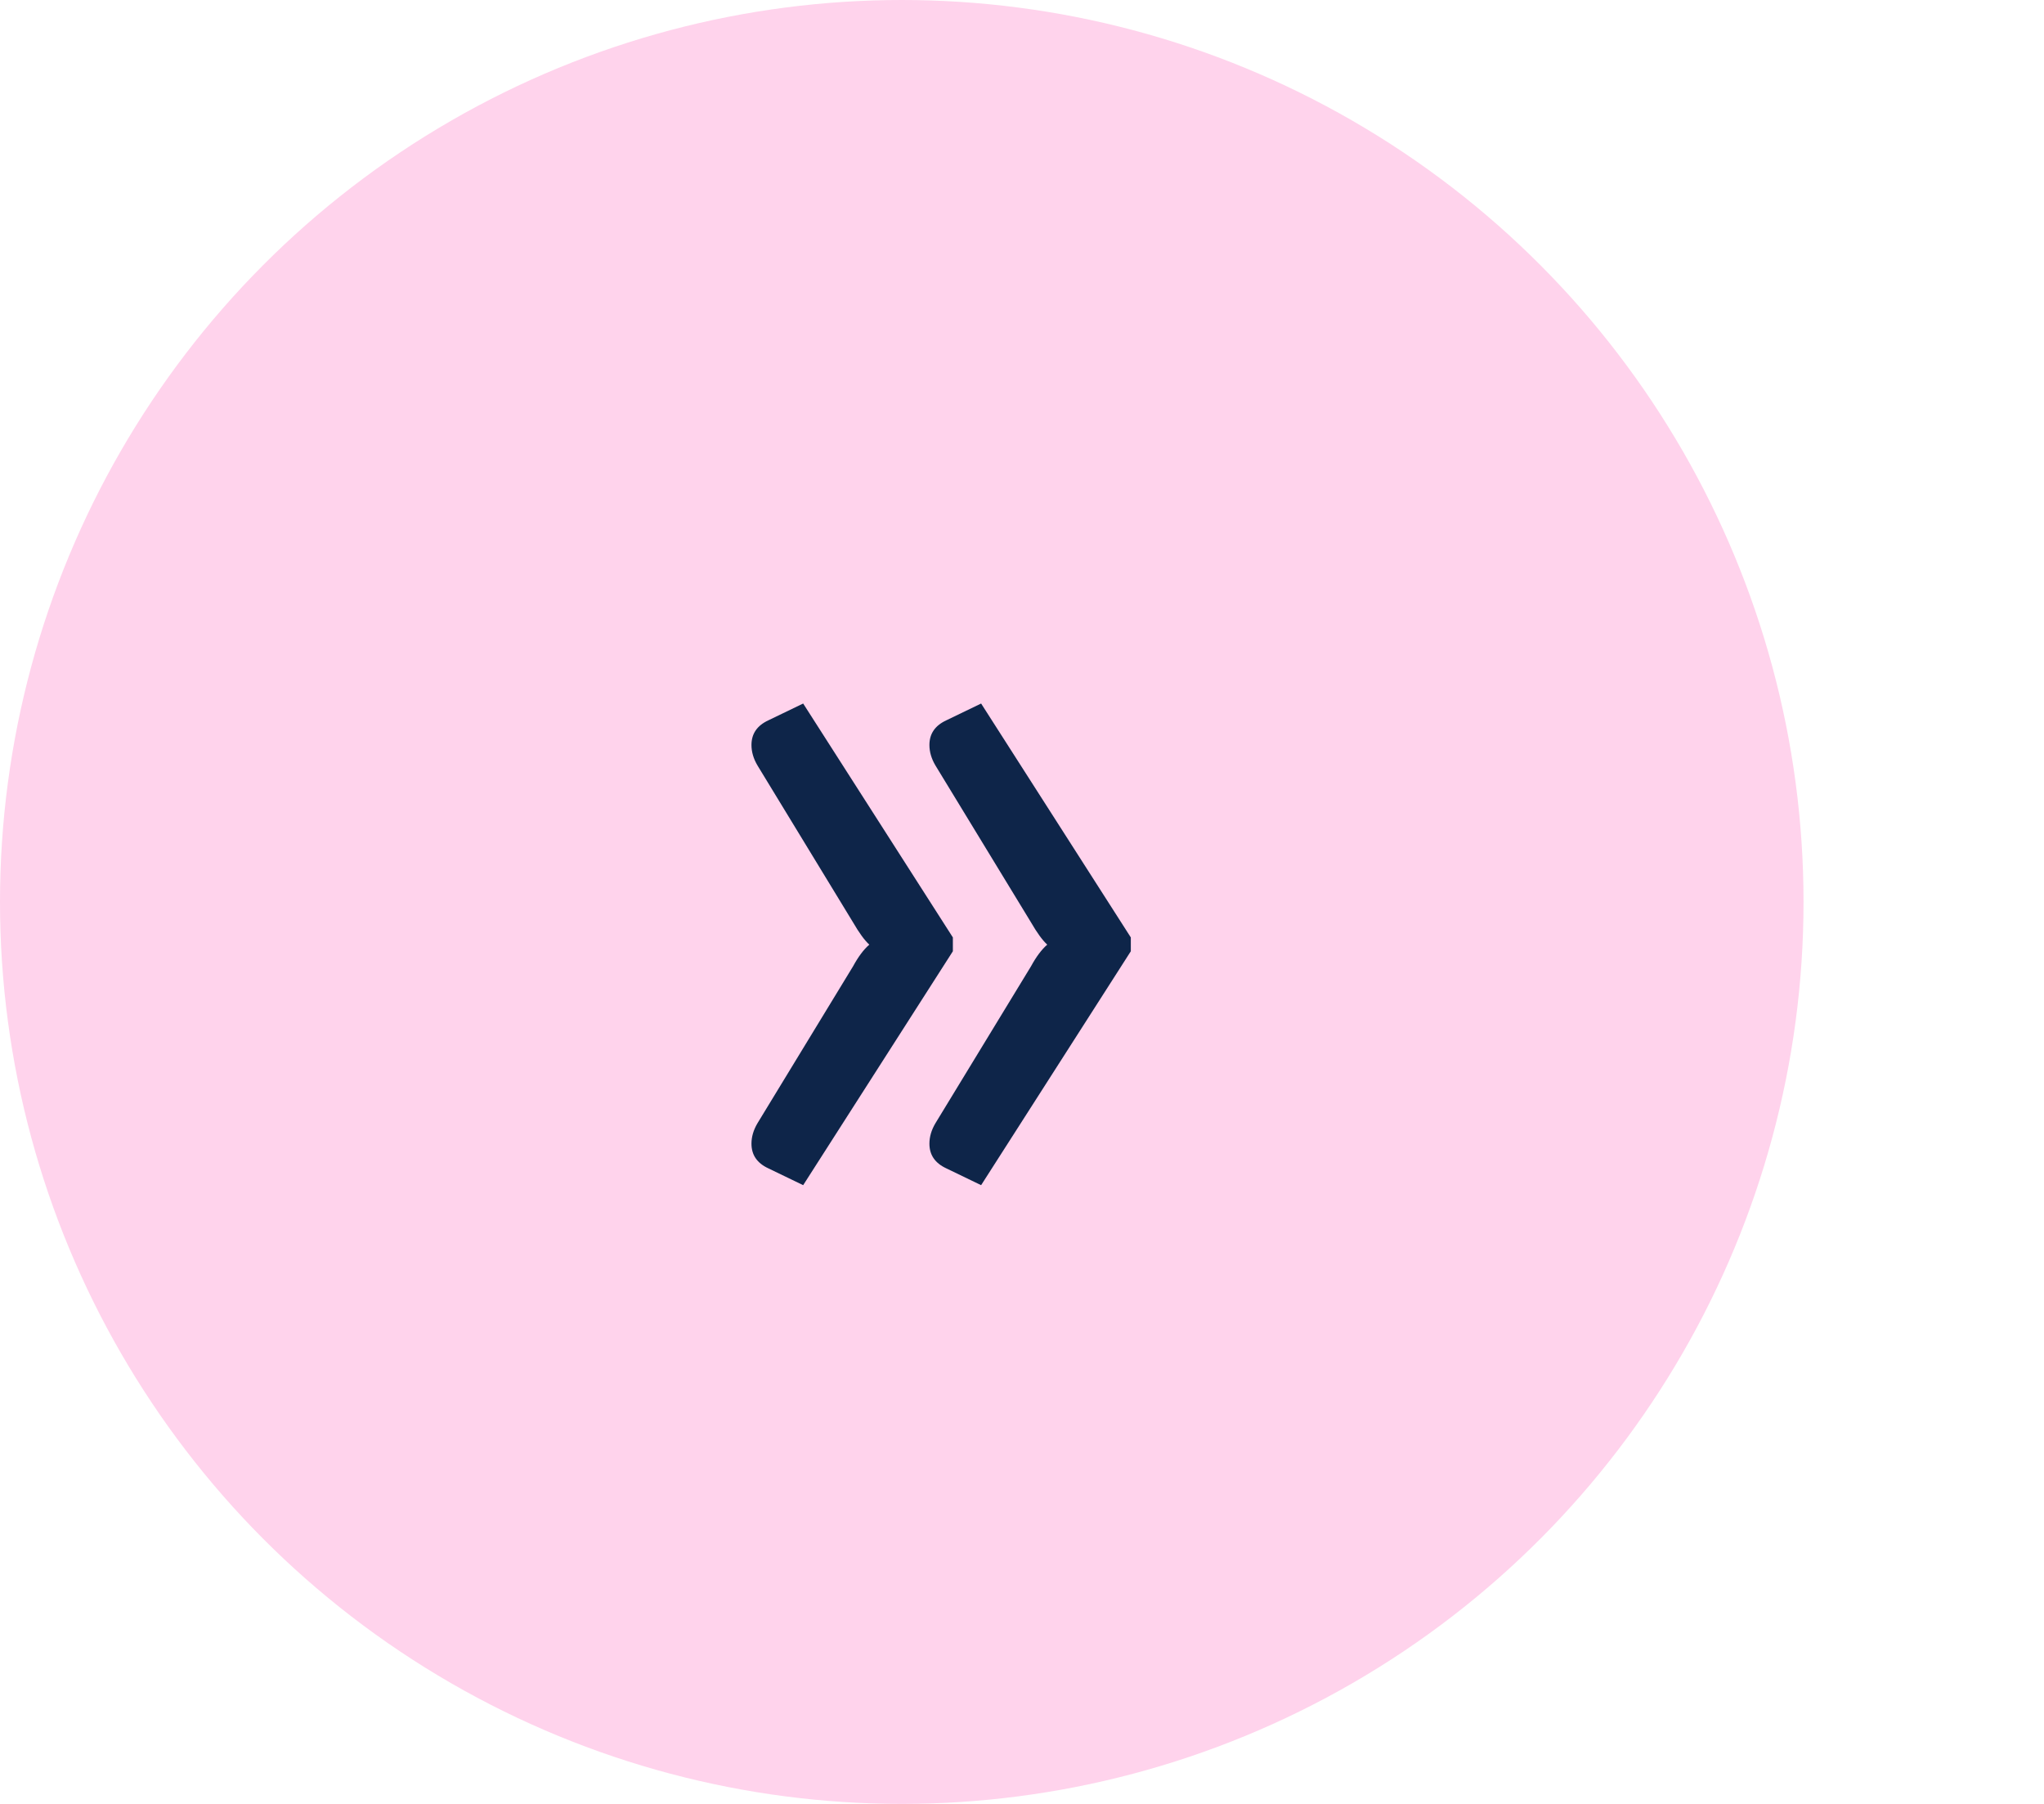
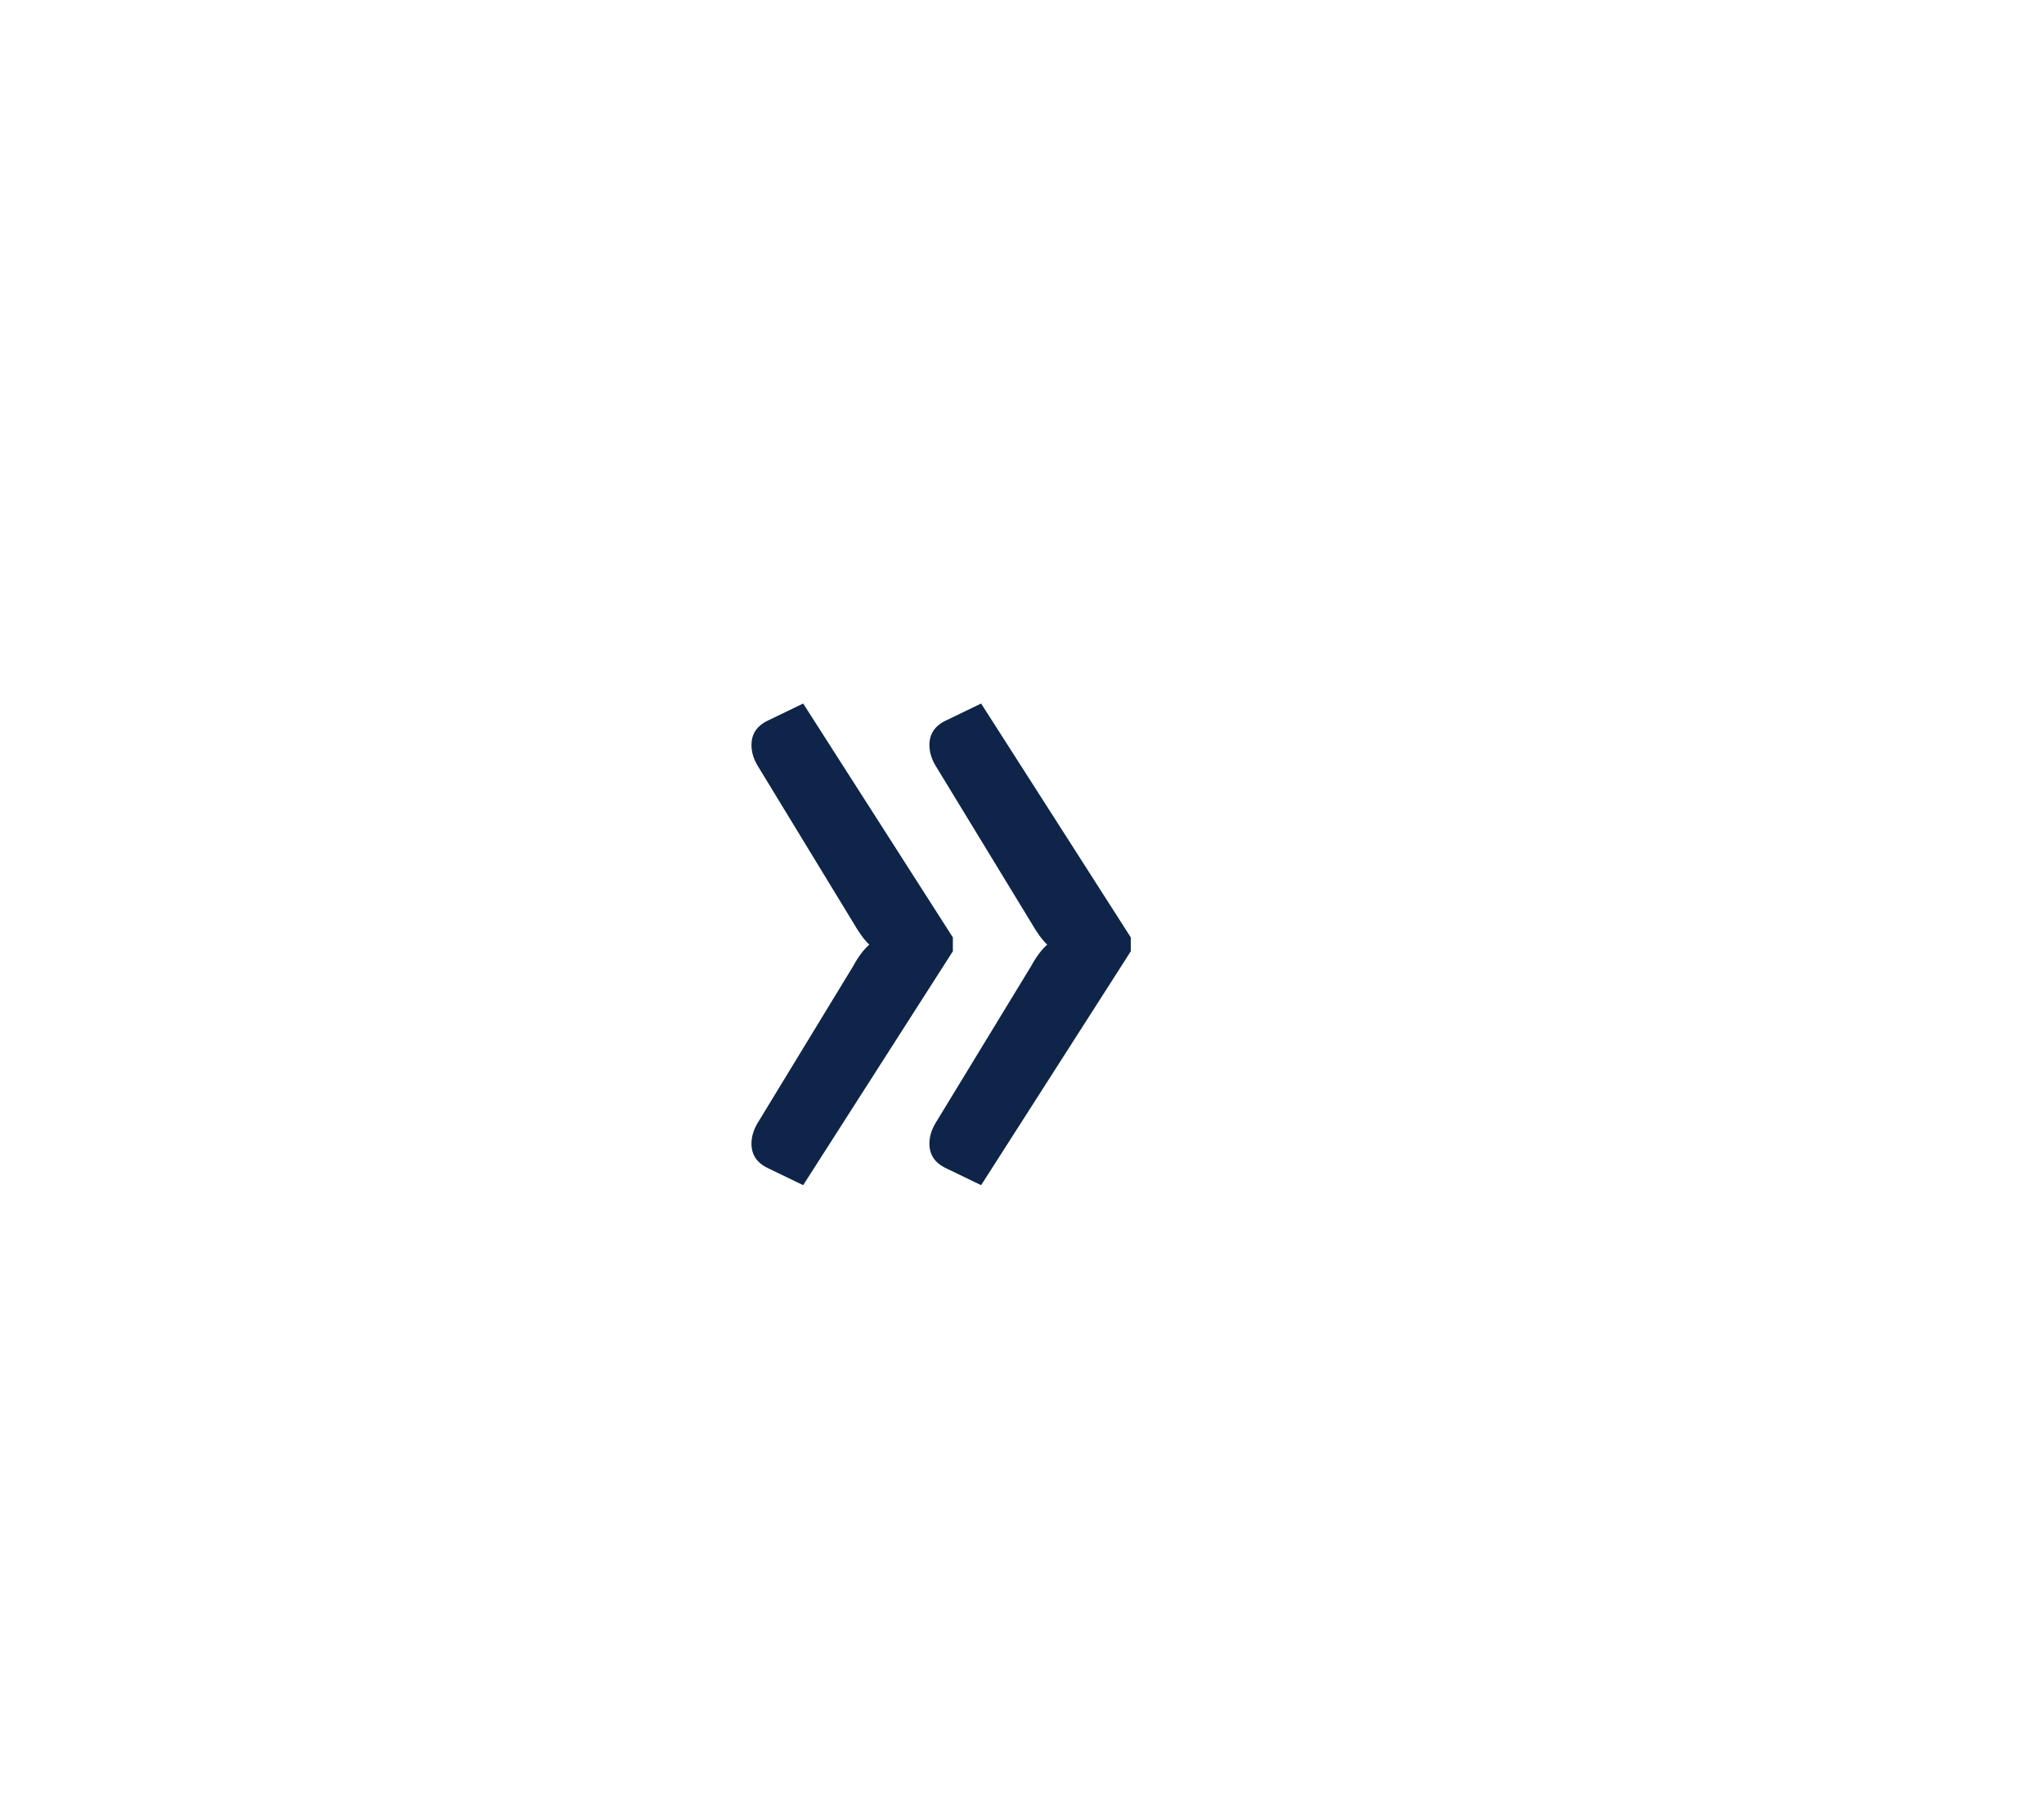
<svg xmlns="http://www.w3.org/2000/svg" width="34" height="30" viewBox="0 0 34 30" fill="none">
-   <circle cx="15" cy="15" r="15" fill="#FFD3EC" />
  <path d="M13.36 19.71L12.78 19.43C12.593 19.343 12.5 19.207 12.5 19.02C12.5 18.907 12.533 18.793 12.6 18.68L14.19 16.07C14.277 15.91 14.367 15.79 14.46 15.71C14.38 15.637 14.29 15.513 14.19 15.34L12.6 12.73C12.533 12.617 12.5 12.503 12.5 12.39C12.5 12.203 12.593 12.067 12.78 11.98L13.36 11.7L15.85 15.59V15.82L13.36 19.71ZM18.81 15.59V15.82L16.32 19.71L15.74 19.43C15.553 19.343 15.46 19.207 15.46 19.02C15.46 18.907 15.493 18.793 15.56 18.68L17.15 16.07C17.237 15.91 17.327 15.79 17.42 15.71C17.34 15.637 17.25 15.513 17.15 15.34L15.56 12.73C15.493 12.617 15.46 12.503 15.46 12.39C15.46 12.203 15.553 12.067 15.74 11.98L16.32 11.7L18.81 15.59Z" fill="#0E2549" />
</svg>